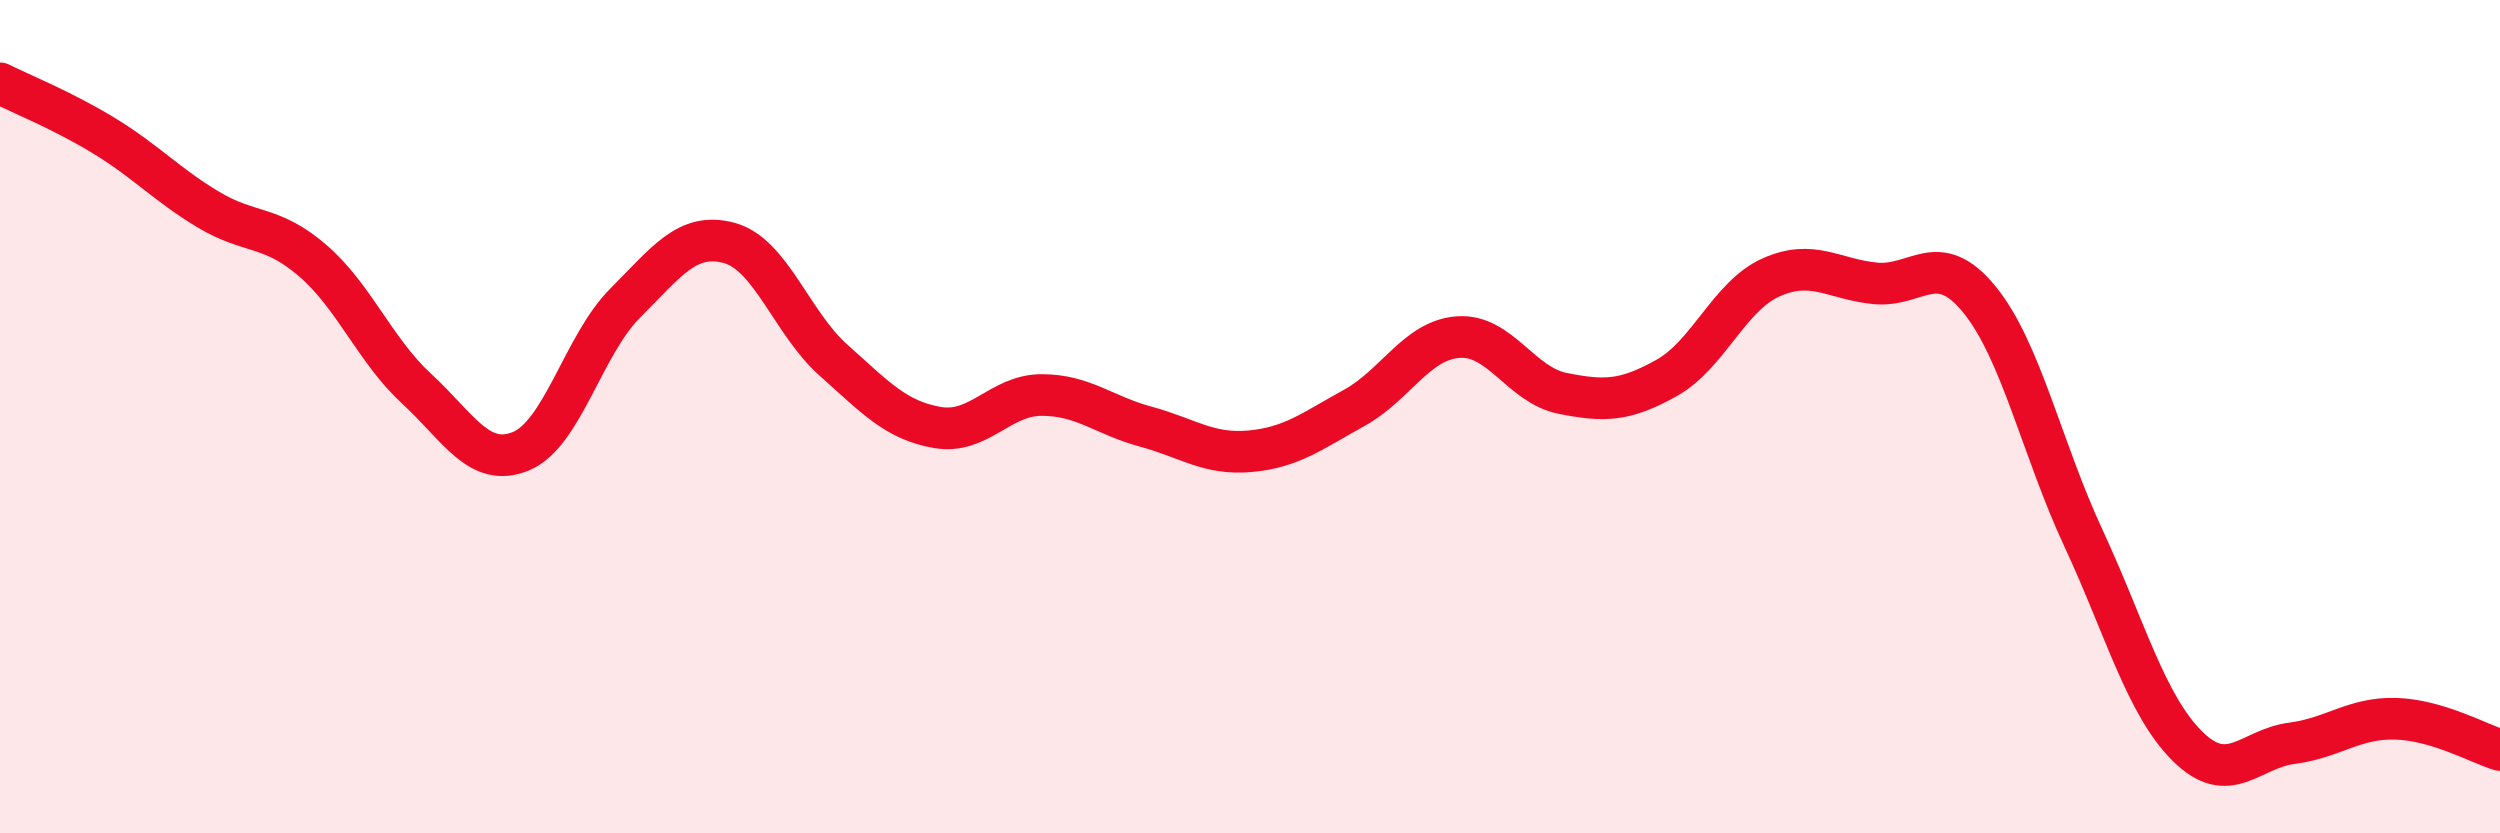
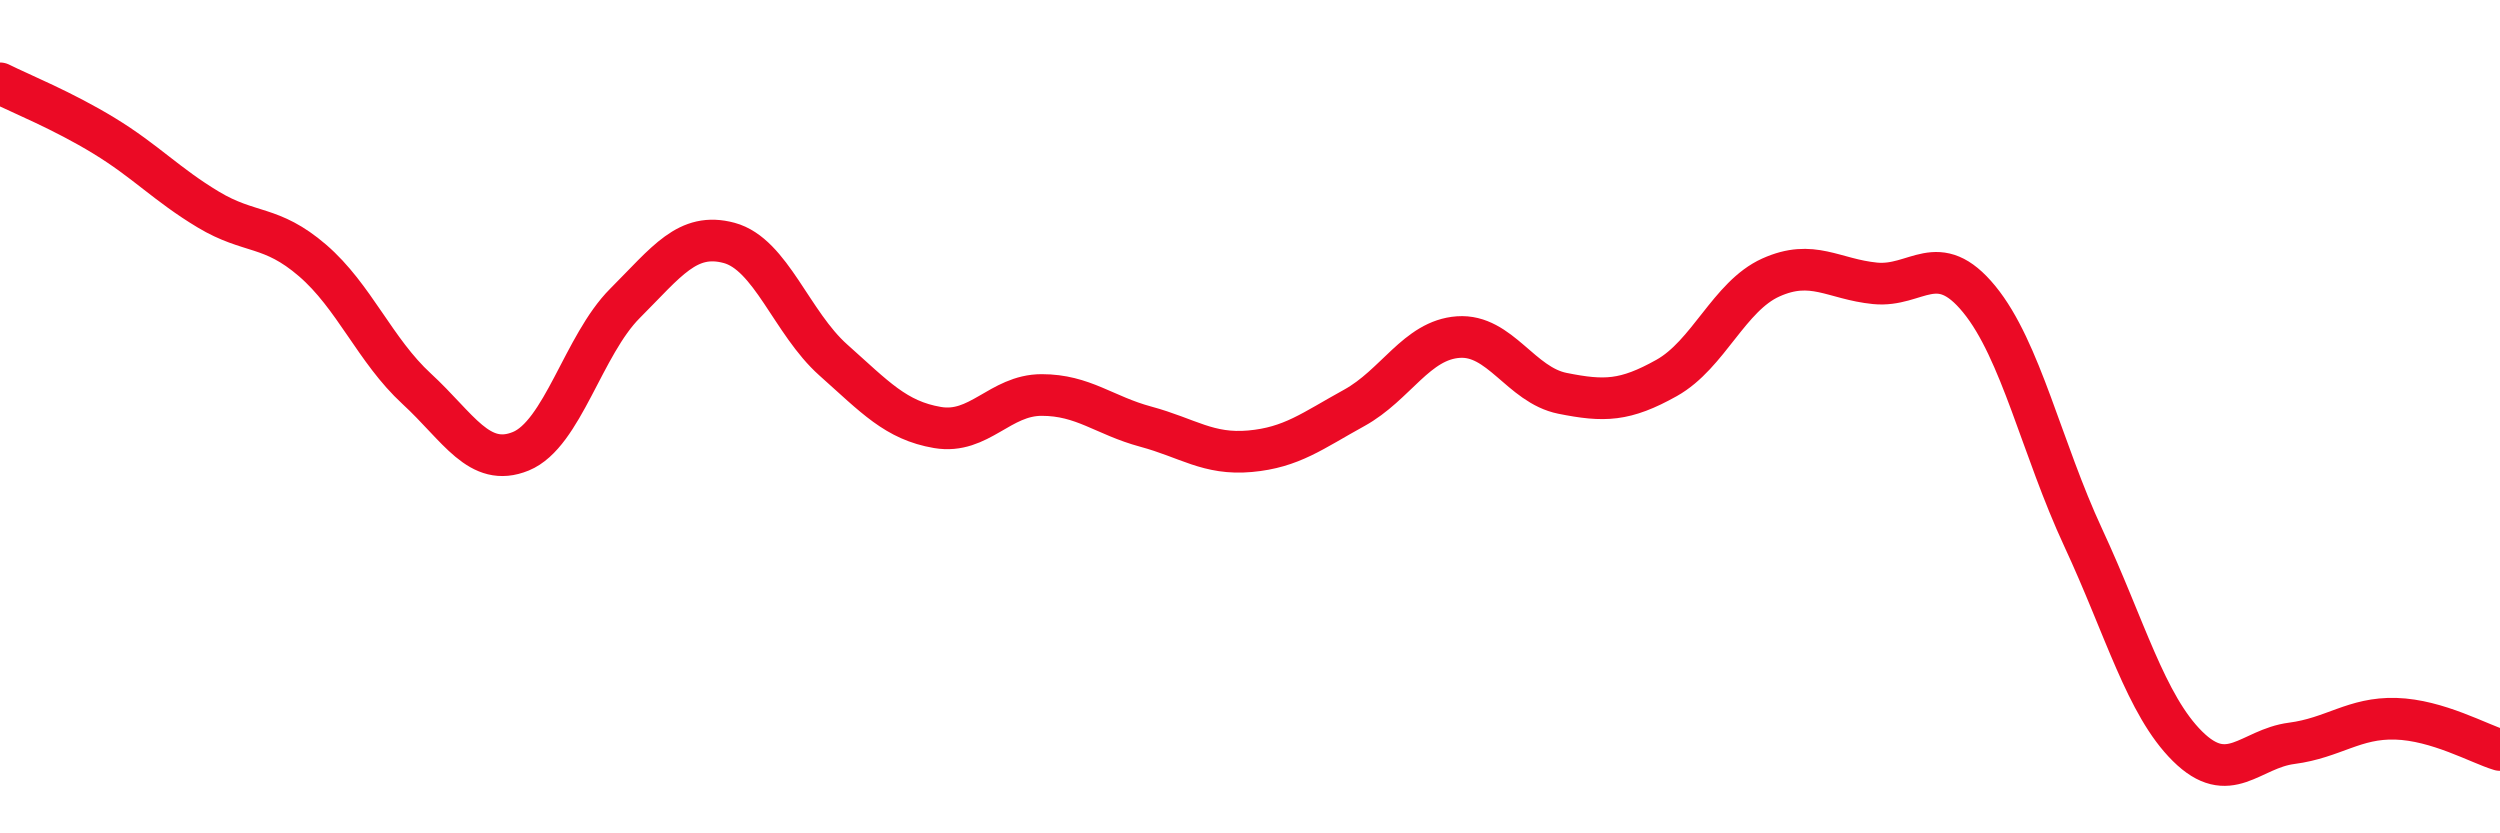
<svg xmlns="http://www.w3.org/2000/svg" width="60" height="20" viewBox="0 0 60 20">
-   <path d="M 0,2 C 0.5,2.25 1.5,2.65 2.5,3.26 C 3.5,3.87 4,4.43 5,5.03 C 6,5.63 6.5,5.39 7.5,6.25 C 8.5,7.11 9,8.41 10,9.33 C 11,10.25 11.5,11.24 12.5,10.83 C 13.5,10.42 14,8.28 15,7.28 C 16,6.28 16.5,5.56 17.5,5.83 C 18.5,6.1 19,7.75 20,8.64 C 21,9.53 21.5,10.09 22.5,10.26 C 23.5,10.43 24,9.48 25,9.48 C 26,9.48 26.5,9.97 27.5,10.24 C 28.5,10.51 29,10.92 30,10.83 C 31,10.74 31.5,10.34 32.5,9.79 C 33.5,9.24 34,8.16 35,8.09 C 36,8.02 36.5,9.24 37.5,9.44 C 38.5,9.64 39,9.63 40,9.07 C 41,8.51 41.5,7.11 42.5,6.66 C 43.5,6.21 44,6.7 45,6.8 C 46,6.9 46.5,5.96 47.5,7.18 C 48.5,8.4 49,10.76 50,12.91 C 51,15.06 51.5,16.92 52.5,17.91 C 53.5,18.9 54,17.97 55,17.84 C 56,17.71 56.5,17.22 57.5,17.25 C 58.5,17.28 59.5,17.85 60,18L60 20L0 20Z" fill="#EB0A25" opacity="0.1" stroke-linecap="round" stroke-linejoin="round" />
  <path d="M 0,2 C 0.5,2.25 1.5,2.65 2.5,3.26 C 3.5,3.87 4,4.43 5,5.03 C 6,5.63 6.5,5.39 7.5,6.25 C 8.5,7.11 9,8.41 10,9.33 C 11,10.25 11.5,11.24 12.5,10.83 C 13.5,10.42 14,8.28 15,7.28 C 16,6.28 16.5,5.56 17.5,5.83 C 18.5,6.1 19,7.75 20,8.64 C 21,9.53 21.5,10.09 22.5,10.26 C 23.5,10.43 24,9.48 25,9.48 C 26,9.48 26.5,9.97 27.5,10.24 C 28.5,10.51 29,10.92 30,10.83 C 31,10.74 31.5,10.34 32.5,9.79 C 33.5,9.24 34,8.16 35,8.09 C 36,8.02 36.5,9.24 37.5,9.44 C 38.5,9.64 39,9.63 40,9.07 C 41,8.51 41.5,7.11 42.5,6.66 C 43.5,6.21 44,6.7 45,6.8 C 46,6.9 46.5,5.96 47.5,7.18 C 48.5,8.4 49,10.76 50,12.91 C 51,15.06 51.5,16.92 52.5,17.91 C 53.5,18.9 54,17.97 55,17.84 C 56,17.71 56.5,17.22 57.5,17.25 C 58.5,17.28 59.5,17.85 60,18" stroke="#EB0A25" stroke-width="1" fill="none" stroke-linecap="round" stroke-linejoin="round" />
</svg>